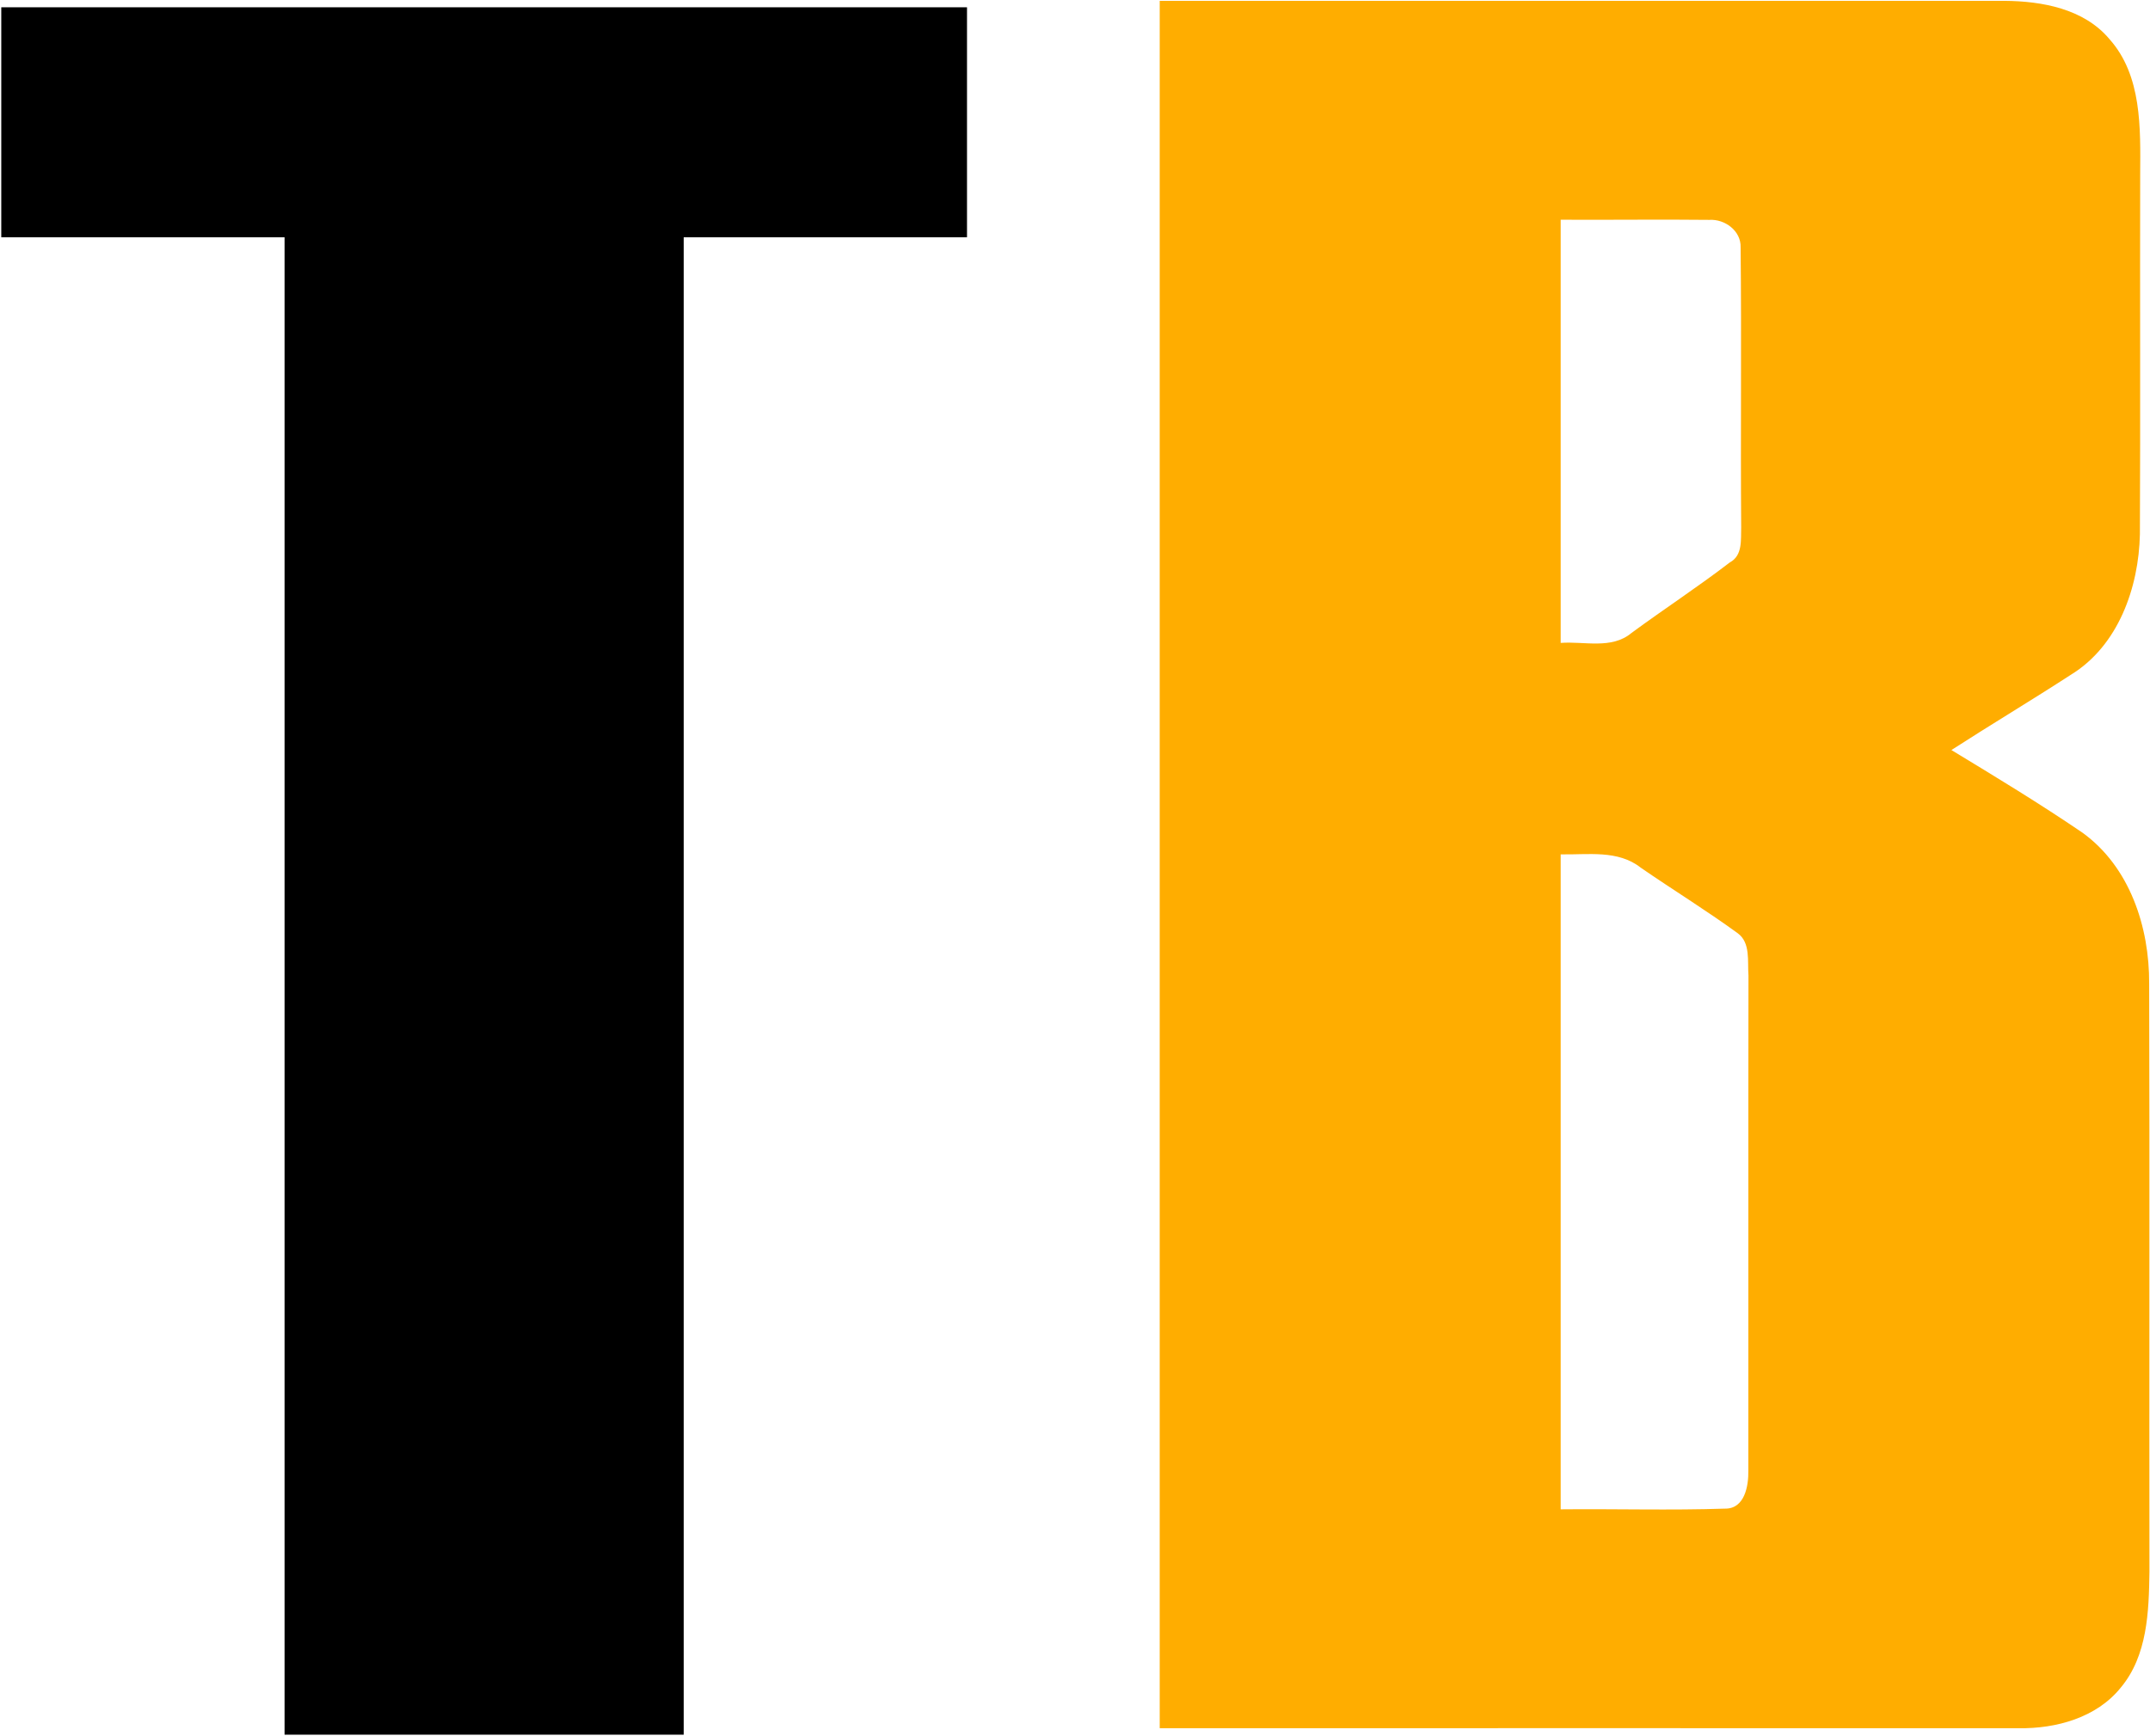
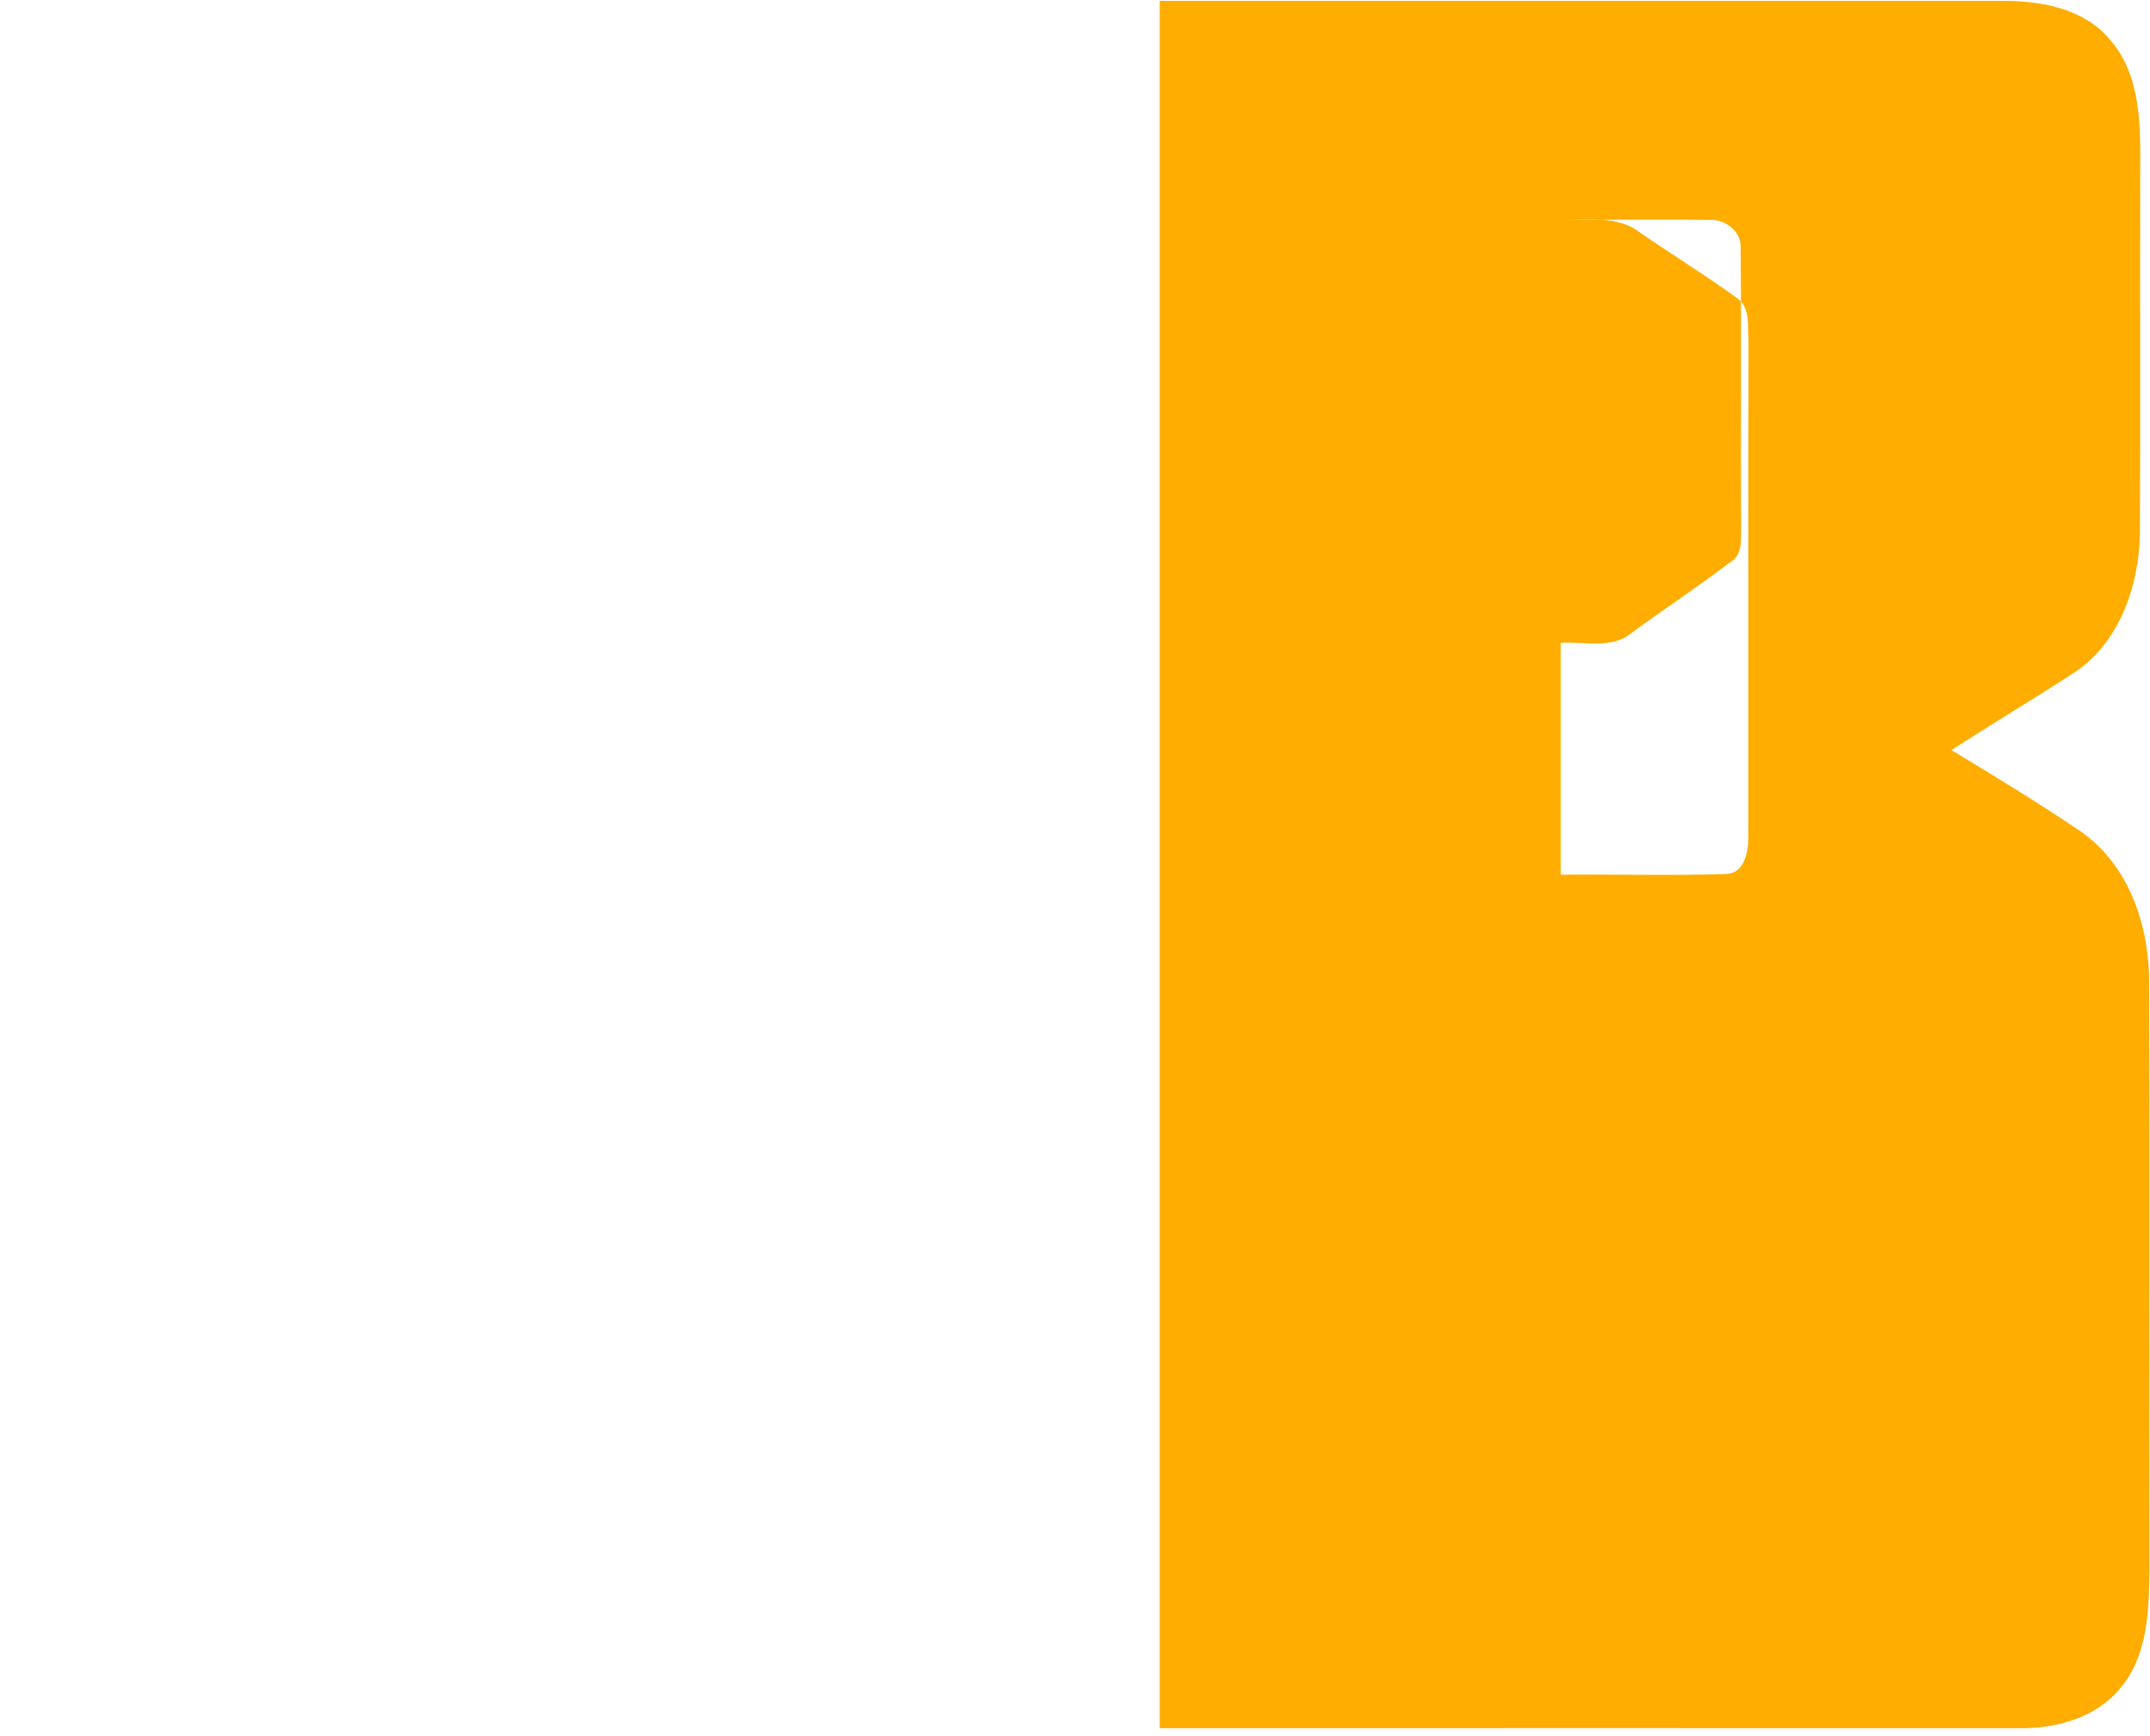
<svg xmlns="http://www.w3.org/2000/svg" version="1.2" viewBox="0 0 1533 1238" width="1533" height="1238">
  <title>Correct+Logo-svg</title>
  <style>
		.s0 { fill: #ffad00 } 
		.s1 { fill: #000000 } 
	</style>
  <g id="#ffad00ff">
-     <path id="Layer" fill-rule="evenodd" class="s0" d="m826.9 1232.5c0-410.6 0-821.3 0-1231.9 200.8 0 401.5 0 602.3 0 26.8 0.2 56.7 5.6 74.9 27.3 23.2 26 22.1 63.5 21.9 96.3-0.2 85.5 0.2 171.2-0.2 256.8-0.8 38-15.4 79.5-49.2 100.2-28.2 18.3-57 35.5-85.2 53.7 31.5 19.1 63 38.2 93.4 58.9 33.8 24.4 47.8 67.3 47.6 107.6 0.4 139.8 0 279.7 0.2 419.6-0.4 28.4-1.4 59.8-20.5 82.6-17.2 21.4-46.1 29.3-72.6 28.9-204.2-0.1-408.4 0-612.6 0zm285.9-1075.8c0 100.6 0 201.2 0 301.8 16.8-1.3 36.3 4.8 50.5-7.1 23.1-17 47.3-32.8 70.1-50.3 9.3-5 7.8-16.2 8.1-25.1-0.5-66.6 0.3-133.1-0.4-199.6 0.4-11.8-11.3-20.3-22.3-19.6-35.3-0.4-70.7 0.1-106-0.1zm0 452.6c0 155.7 0 311.4 0 467.1 39.1-0.4 78.2 0.8 117.2-0.5 14 0.2 16.8-16.2 16.6-27 0.1-117.8-0.1-235.5 0.1-353.2-0.8-10.1 1.6-23.3-7.6-30.1-22.5-16.4-46.3-31-69.2-46.8-16.3-12.9-37.8-9.1-57.1-9.5z" />
+     <path id="Layer" fill-rule="evenodd" class="s0" d="m826.9 1232.5c0-410.6 0-821.3 0-1231.9 200.8 0 401.5 0 602.3 0 26.8 0.2 56.7 5.6 74.9 27.3 23.2 26 22.1 63.5 21.9 96.3-0.2 85.5 0.2 171.2-0.2 256.8-0.8 38-15.4 79.5-49.2 100.2-28.2 18.3-57 35.5-85.2 53.7 31.5 19.1 63 38.2 93.4 58.9 33.8 24.4 47.8 67.3 47.6 107.6 0.4 139.8 0 279.7 0.2 419.6-0.4 28.4-1.4 59.8-20.5 82.6-17.2 21.4-46.1 29.3-72.6 28.9-204.2-0.1-408.4 0-612.6 0zm285.9-1075.8c0 100.6 0 201.2 0 301.8 16.8-1.3 36.3 4.8 50.5-7.1 23.1-17 47.3-32.8 70.1-50.3 9.3-5 7.8-16.2 8.1-25.1-0.5-66.6 0.3-133.1-0.4-199.6 0.4-11.8-11.3-20.3-22.3-19.6-35.3-0.4-70.7 0.1-106-0.1zc0 155.7 0 311.4 0 467.1 39.1-0.4 78.2 0.8 117.2-0.5 14 0.2 16.8-16.2 16.6-27 0.1-117.8-0.1-235.5 0.1-353.2-0.8-10.1 1.6-23.3-7.6-30.1-22.5-16.4-46.3-31-69.2-46.8-16.3-12.9-37.8-9.1-57.1-9.5z" />
  </g>
  <g id="#ffffffff">
-     <path id="Layer" class="s1" d="m0.9 5.2q344.3 0 688.6 0 0 82 0 164c-67.3 0-134.7 0-202 0q0 534 0 1067.9c-94.8 0-189.7 0-284.6 0q0-533.9 0-1067.9-101 0-202 0c0-54.7 0-109.3 0-164z" />
-   </g>
+     </g>
</svg>